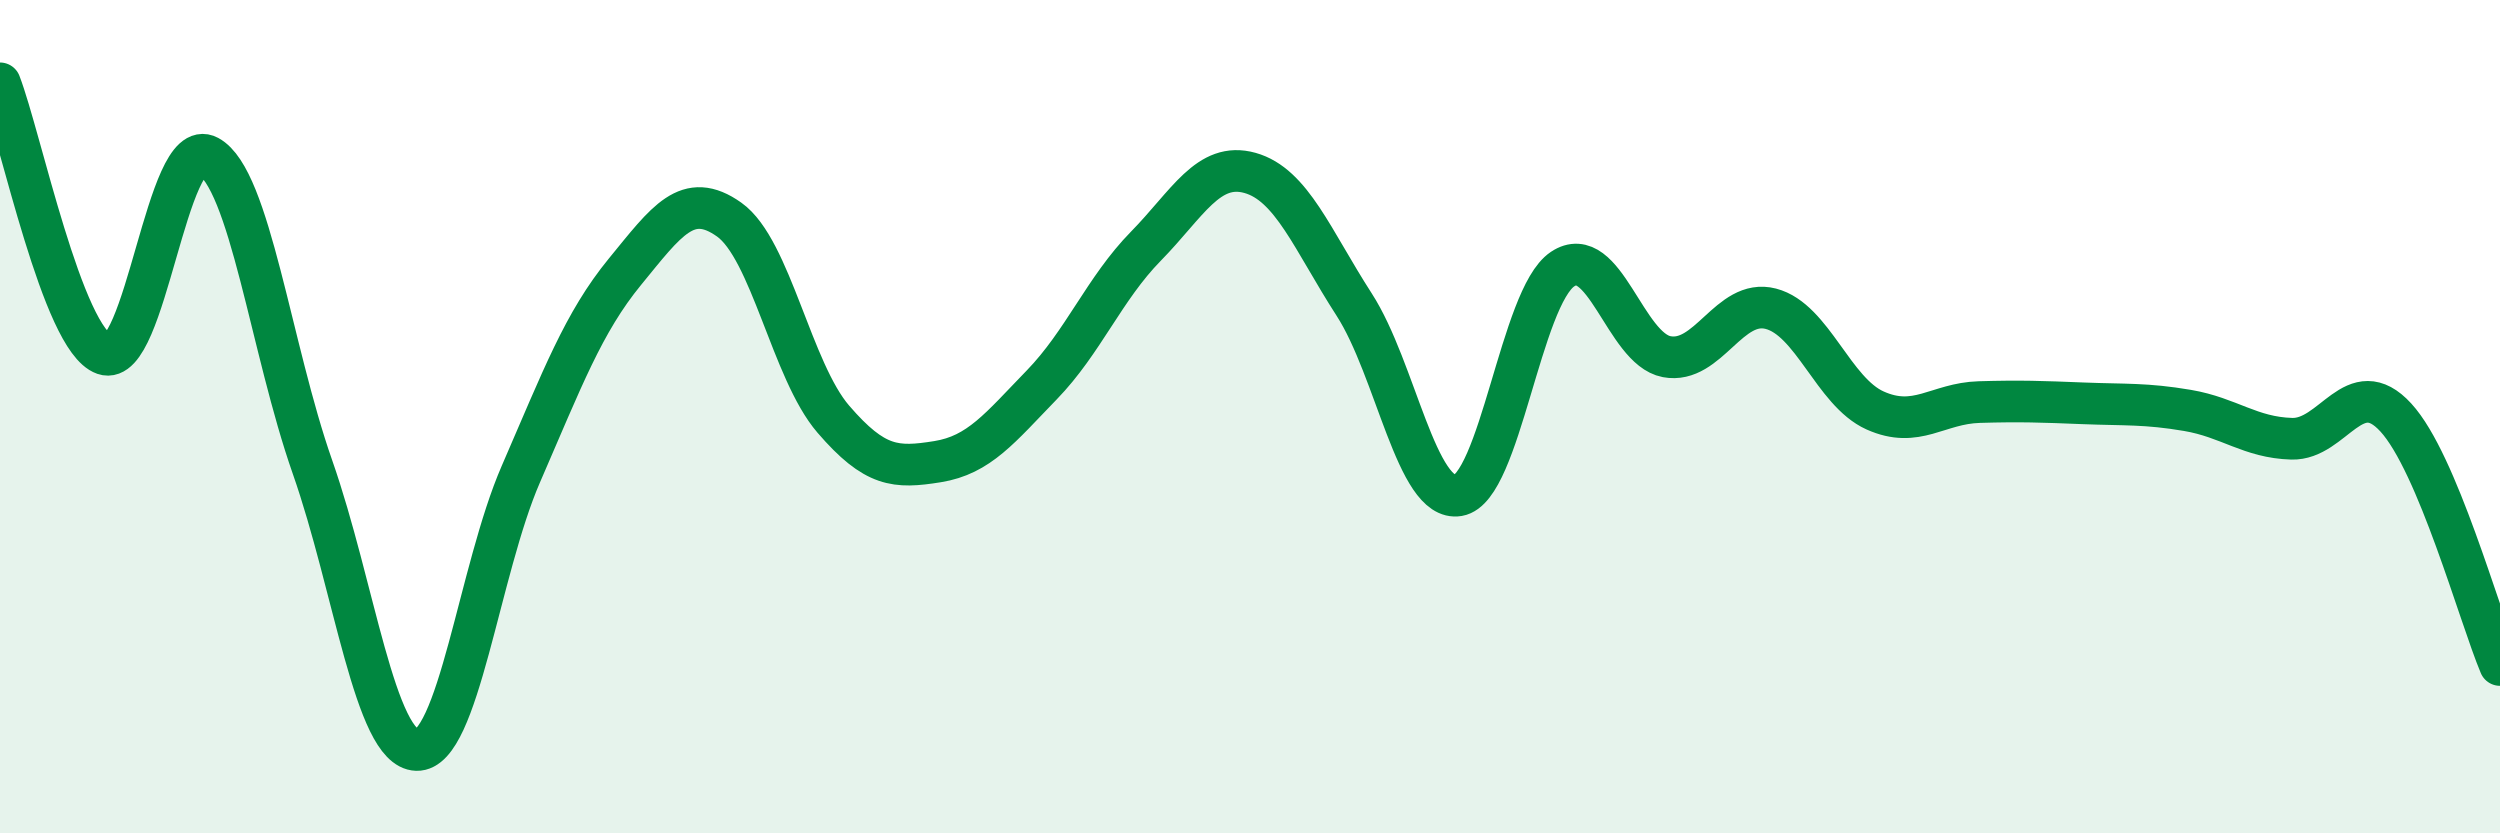
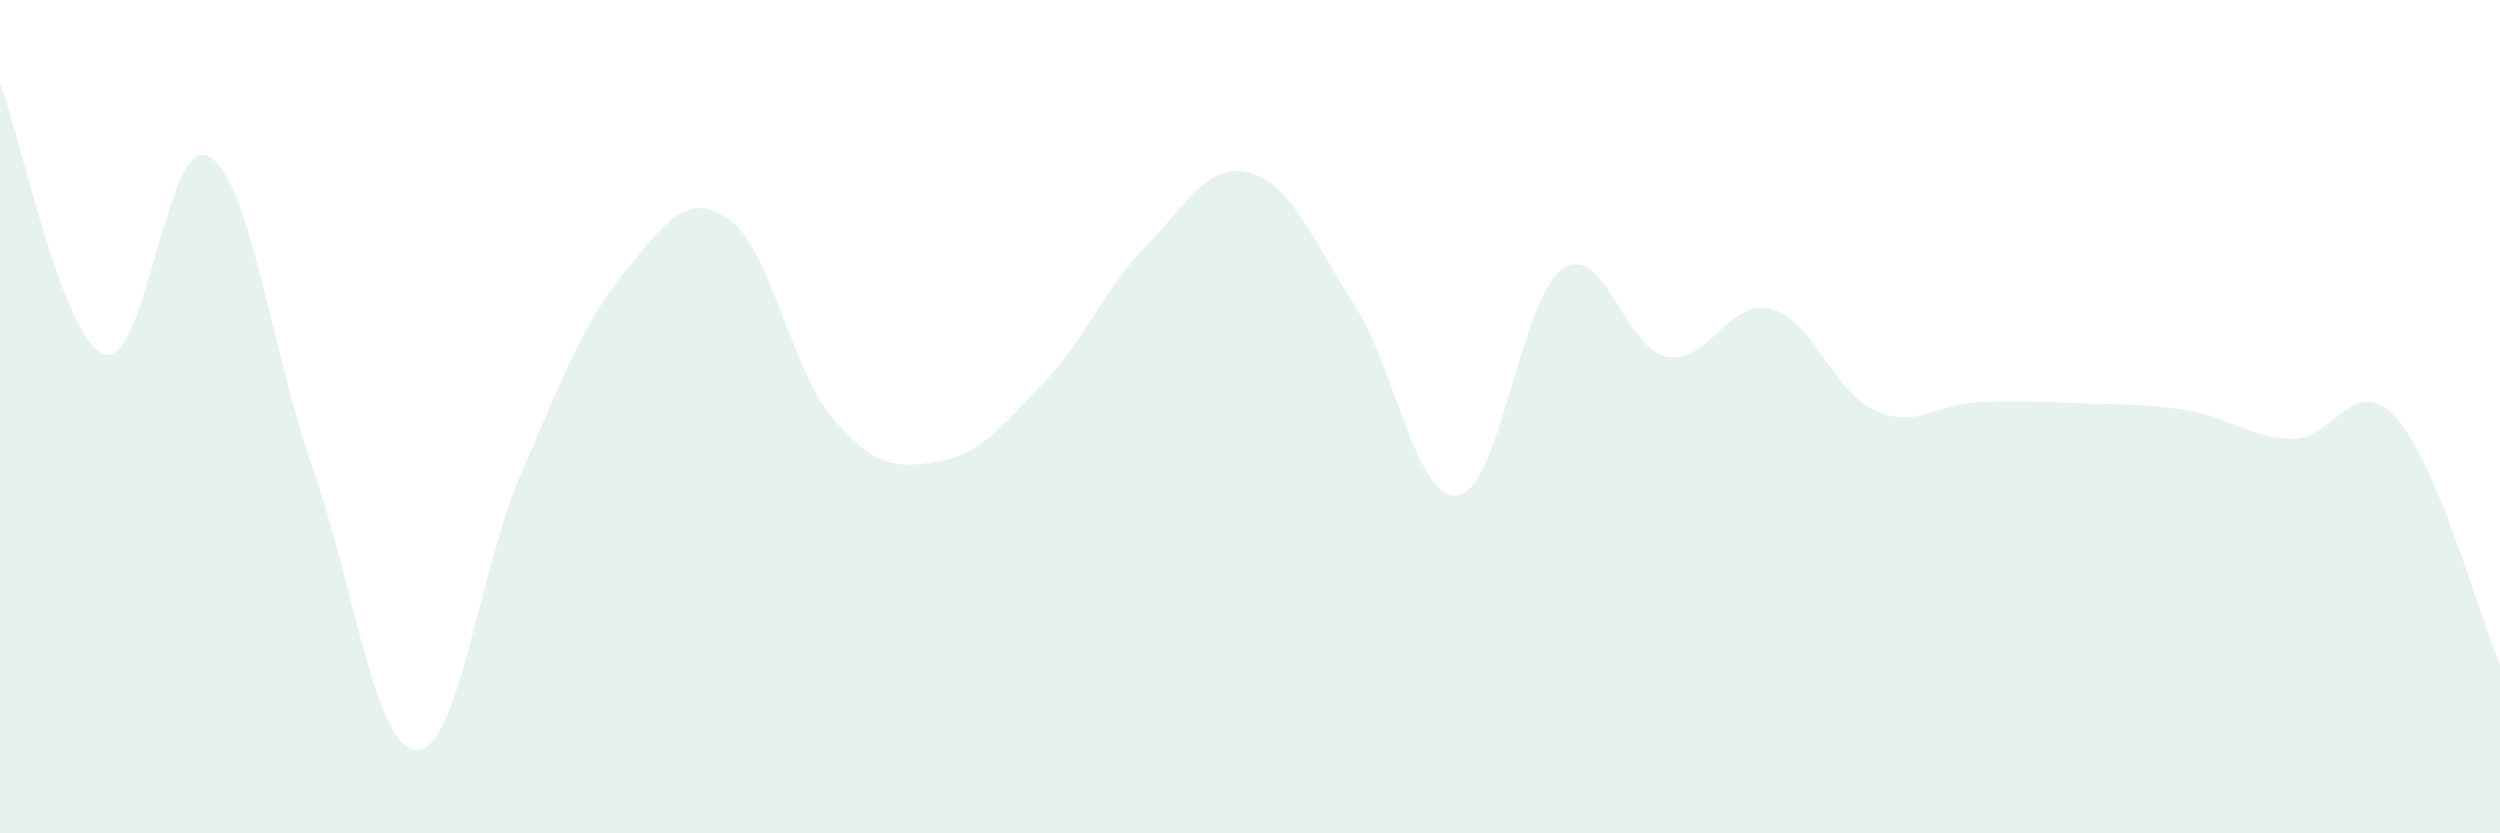
<svg xmlns="http://www.w3.org/2000/svg" width="60" height="20" viewBox="0 0 60 20">
  <path d="M 0,2 C 0.5,3.3 1.5,8.15 2.5,8.5 C 3.5,8.85 4,3.21 5,3.75 C 6,4.29 6.5,8.36 7.5,11.21 C 8.5,14.06 9,17.97 10,18 C 11,18.03 11.5,13.68 12.5,11.38 C 13.5,9.08 14,7.74 15,6.52 C 16,5.3 16.5,4.56 17.5,5.27 C 18.5,5.98 19,8.9 20,10.06 C 21,11.22 21.5,11.24 22.5,11.08 C 23.5,10.92 24,10.27 25,9.24 C 26,8.21 26.5,6.93 27.5,5.91 C 28.5,4.89 29,3.87 30,4.15 C 31,4.43 31.5,5.76 32.5,7.31 C 33.5,8.86 34,12.06 35,11.89 C 36,11.72 36.5,7.13 37.5,6.46 C 38.5,5.79 39,8.37 40,8.56 C 41,8.75 41.5,7.15 42.5,7.41 C 43.5,7.67 44,9.4 45,9.85 C 46,10.3 46.5,9.68 47.5,9.65 C 48.5,9.62 49,9.64 50,9.68 C 51,9.72 51.5,9.68 52.5,9.85 C 53.5,10.02 54,10.5 55,10.53 C 56,10.56 56.5,8.93 57.5,10.02 C 58.5,11.11 59.5,14.77 60,15.96L60 20L0 20Z" fill="#008740" opacity="0.1" stroke-linecap="round" stroke-linejoin="round" />
-   <path d="M 0,2 C 0.5,3.3 1.5,8.15 2.5,8.5 C 3.5,8.85 4,3.21 5,3.75 C 6,4.29 6.5,8.36 7.5,11.21 C 8.5,14.06 9,17.97 10,18 C 11,18.03 11.5,13.68 12.5,11.38 C 13.5,9.08 14,7.74 15,6.52 C 16,5.3 16.5,4.56 17.5,5.27 C 18.5,5.98 19,8.9 20,10.06 C 21,11.22 21.5,11.24 22.5,11.08 C 23.5,10.92 24,10.27 25,9.24 C 26,8.21 26.5,6.93 27.5,5.91 C 28.5,4.89 29,3.87 30,4.15 C 31,4.43 31.5,5.76 32.5,7.31 C 33.5,8.86 34,12.06 35,11.89 C 36,11.72 36.5,7.13 37.5,6.46 C 38.5,5.79 39,8.37 40,8.56 C 41,8.75 41.5,7.15 42.5,7.41 C 43.5,7.67 44,9.4 45,9.85 C 46,10.3 46.5,9.68 47.5,9.65 C 48.5,9.62 49,9.64 50,9.68 C 51,9.72 51.5,9.68 52.5,9.85 C 53.5,10.02 54,10.5 55,10.53 C 56,10.56 56.5,8.93 57.5,10.02 C 58.5,11.11 59.5,14.77 60,15.96" stroke="#008740" stroke-width="1" fill="none" stroke-linecap="round" stroke-linejoin="round" />
</svg>